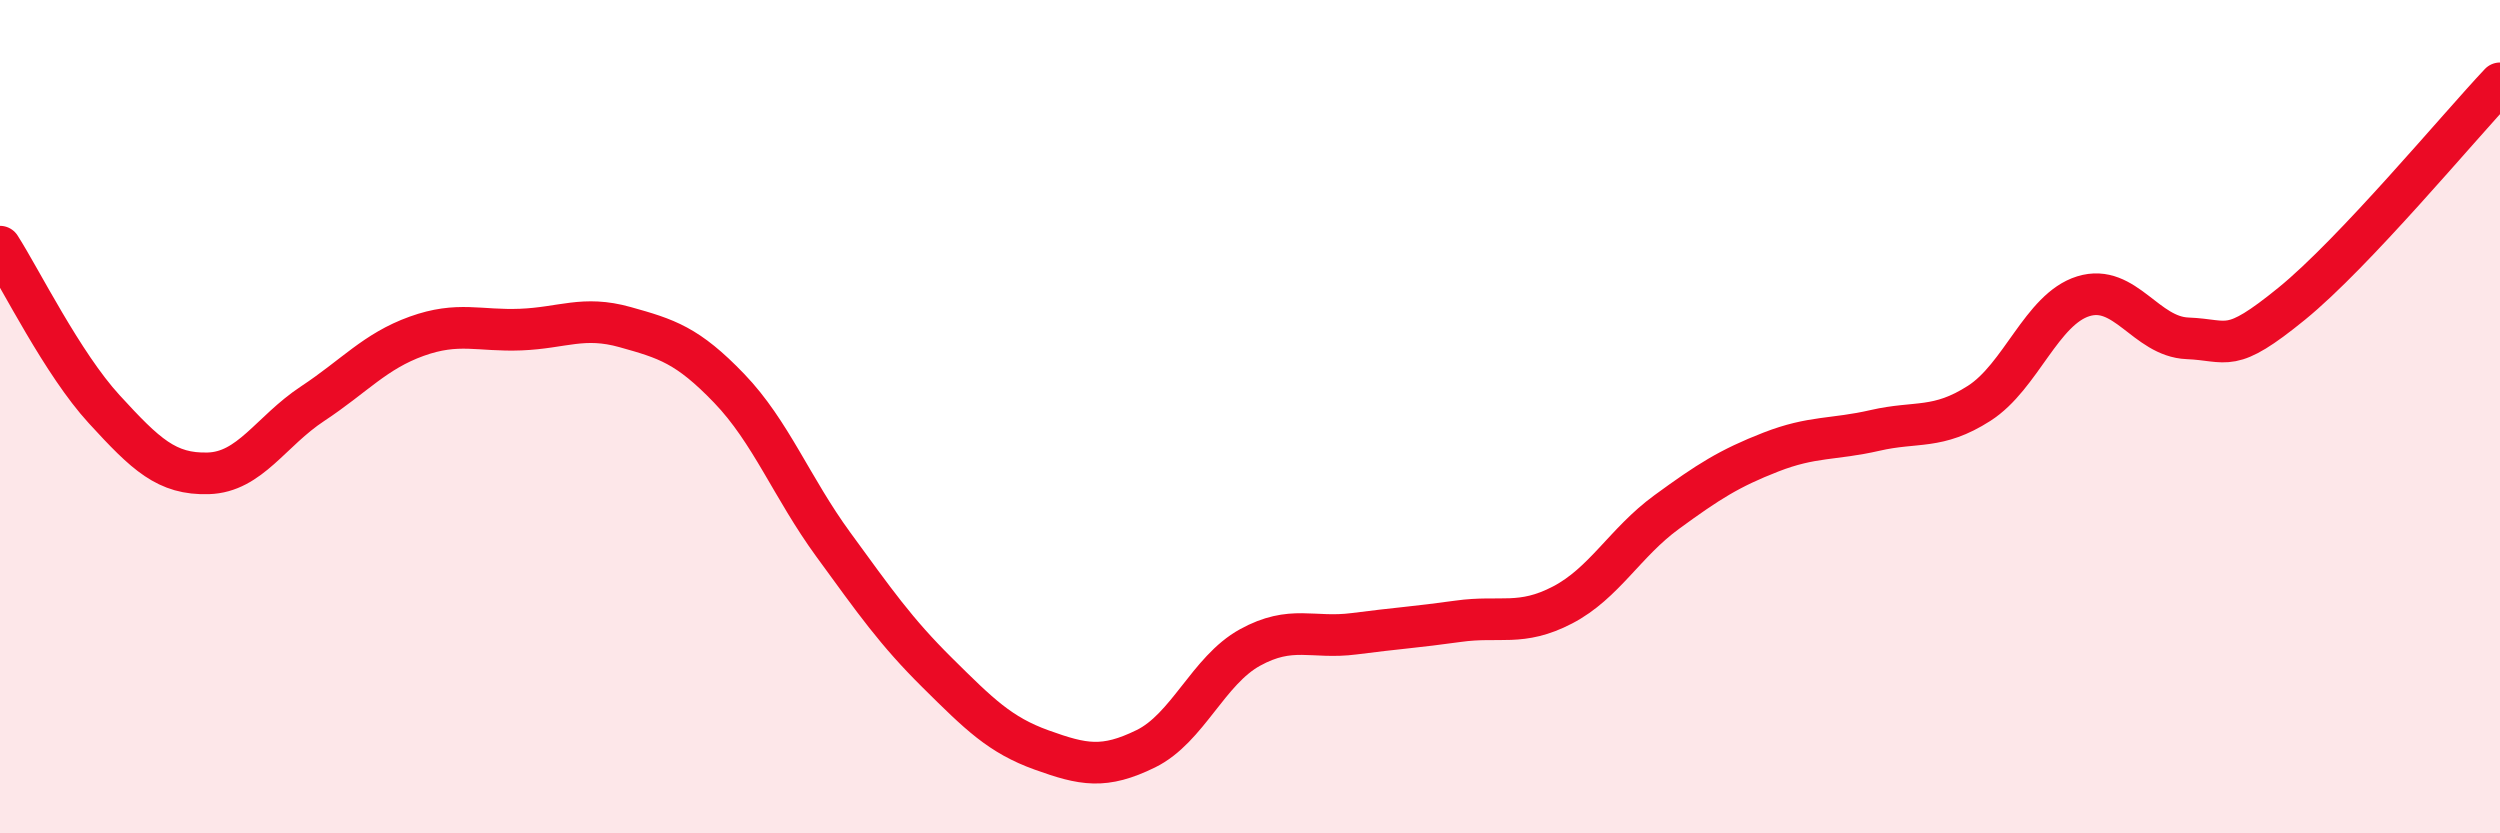
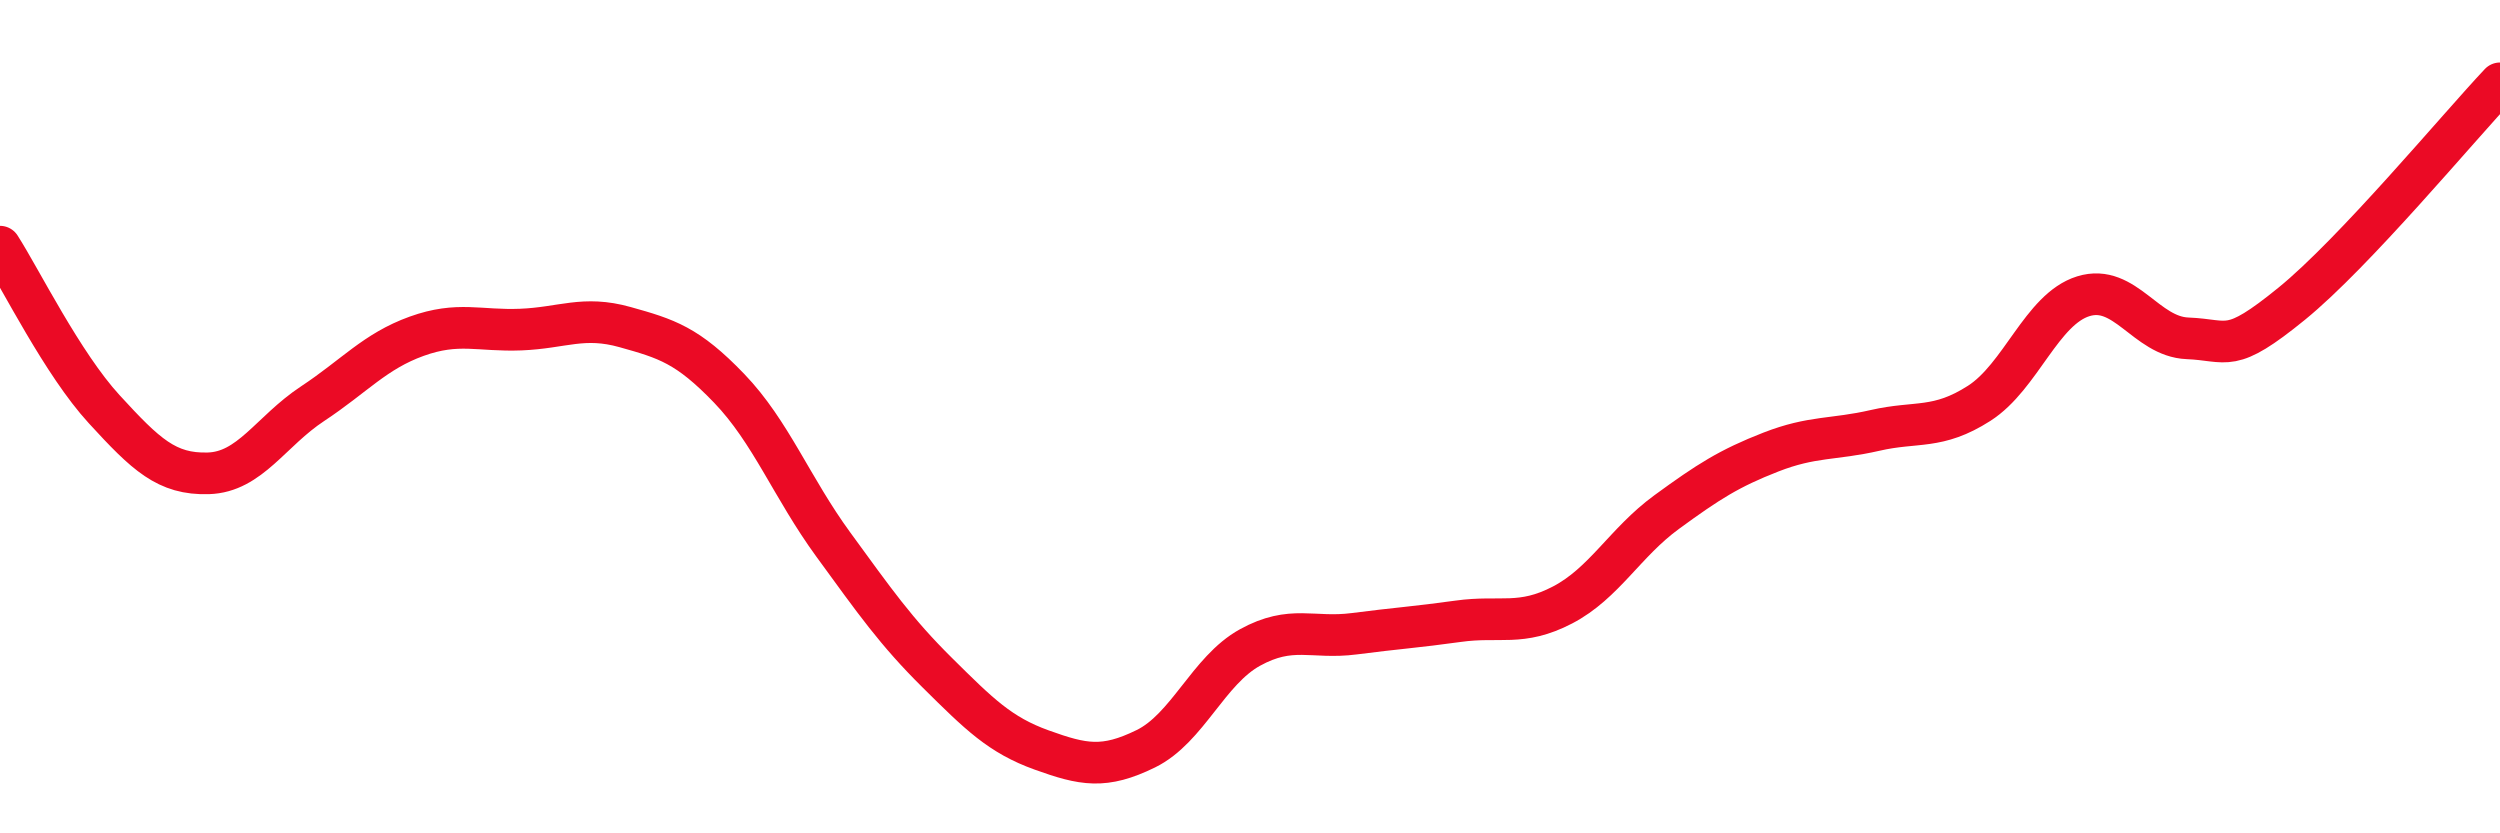
<svg xmlns="http://www.w3.org/2000/svg" width="60" height="20" viewBox="0 0 60 20">
-   <path d="M 0,5.92 C 0.5,6.7 1.5,8.73 2.5,9.82 C 3.5,10.91 4,11.39 5,11.36 C 6,11.33 6.5,10.35 7.5,9.69 C 8.5,9.03 9,8.43 10,8.07 C 11,7.71 11.5,7.95 12.5,7.91 C 13.5,7.87 14,7.57 15,7.85 C 16,8.13 16.5,8.28 17.5,9.32 C 18.5,10.36 19,11.7 20,13.07 C 21,14.44 21.5,15.16 22.5,16.15 C 23.5,17.14 24,17.64 25,18 C 26,18.36 26.5,18.46 27.5,17.97 C 28.5,17.48 29,16.09 30,15.54 C 31,14.99 31.5,15.34 32.5,15.21 C 33.5,15.08 34,15.05 35,14.91 C 36,14.77 36.5,15.04 37.5,14.52 C 38.5,14 39,13.02 40,12.29 C 41,11.56 41.5,11.24 42.5,10.85 C 43.5,10.46 44,10.56 45,10.33 C 46,10.1 46.5,10.32 47.5,9.68 C 48.5,9.04 49,7.42 50,7.11 C 51,6.8 51.5,8.08 52.5,8.12 C 53.5,8.16 53.5,8.51 55,7.29 C 56.5,6.07 59,3.06 60,2L60 20L0 20Z" fill="#EB0A25" opacity="0.1" stroke-linecap="round" stroke-linejoin="round" />
  <path d="M 0,5.92 C 0.5,6.7 1.5,8.73 2.5,9.82 C 3.5,10.91 4,11.39 5,11.36 C 6,11.33 6.5,10.35 7.5,9.69 C 8.5,9.03 9,8.43 10,8.07 C 11,7.71 11.5,7.95 12.5,7.91 C 13.5,7.87 14,7.57 15,7.85 C 16,8.13 16.5,8.28 17.5,9.32 C 18.5,10.36 19,11.7 20,13.07 C 21,14.44 21.5,15.16 22.5,16.15 C 23.5,17.14 24,17.64 25,18 C 26,18.36 26.5,18.46 27.5,17.97 C 28.5,17.48 29,16.09 30,15.54 C 31,14.99 31.5,15.34 32.5,15.21 C 33.5,15.08 34,15.05 35,14.91 C 36,14.77 36.5,15.04 37.5,14.52 C 38.5,14 39,13.02 40,12.29 C 41,11.56 41.5,11.24 42.5,10.85 C 43.5,10.46 44,10.56 45,10.33 C 46,10.1 46.5,10.32 47.5,9.68 C 48.5,9.04 49,7.42 50,7.11 C 51,6.8 51.5,8.08 52.5,8.12 C 53.5,8.16 53.5,8.51 55,7.29 C 56.5,6.07 59,3.06 60,2" stroke="#EB0A25" stroke-width="1" fill="none" stroke-linecap="round" stroke-linejoin="round" />
</svg>